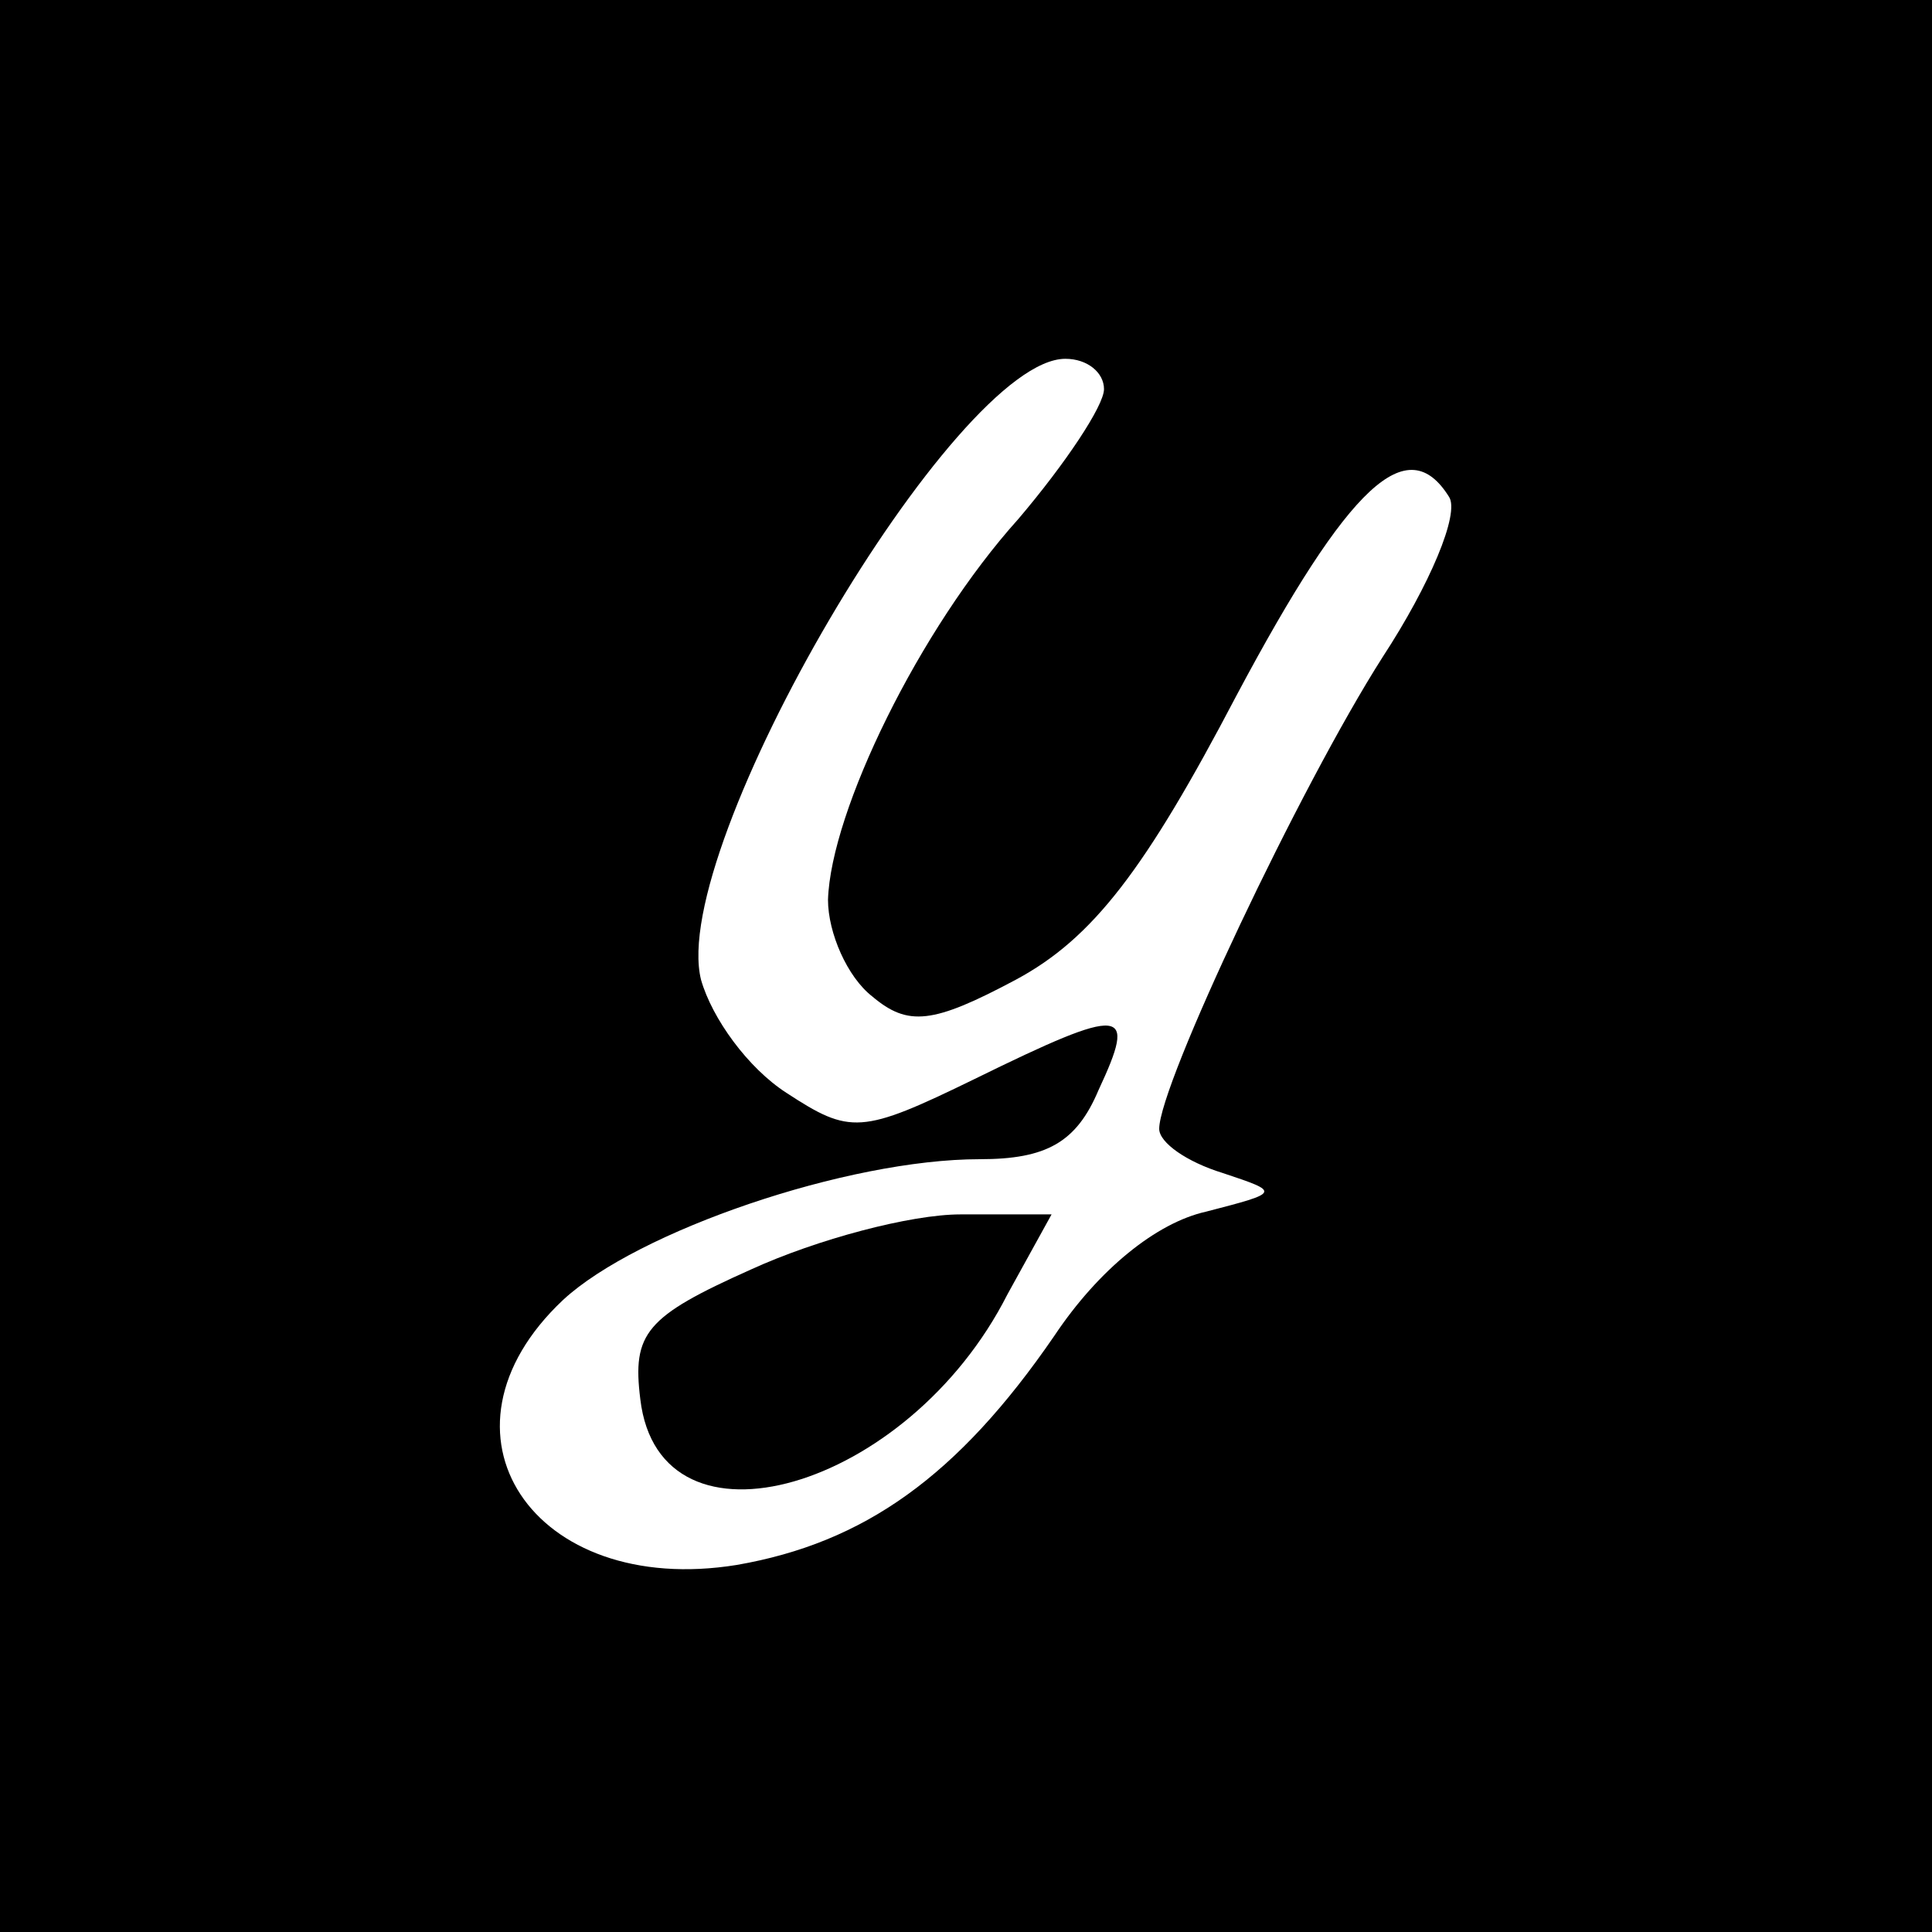
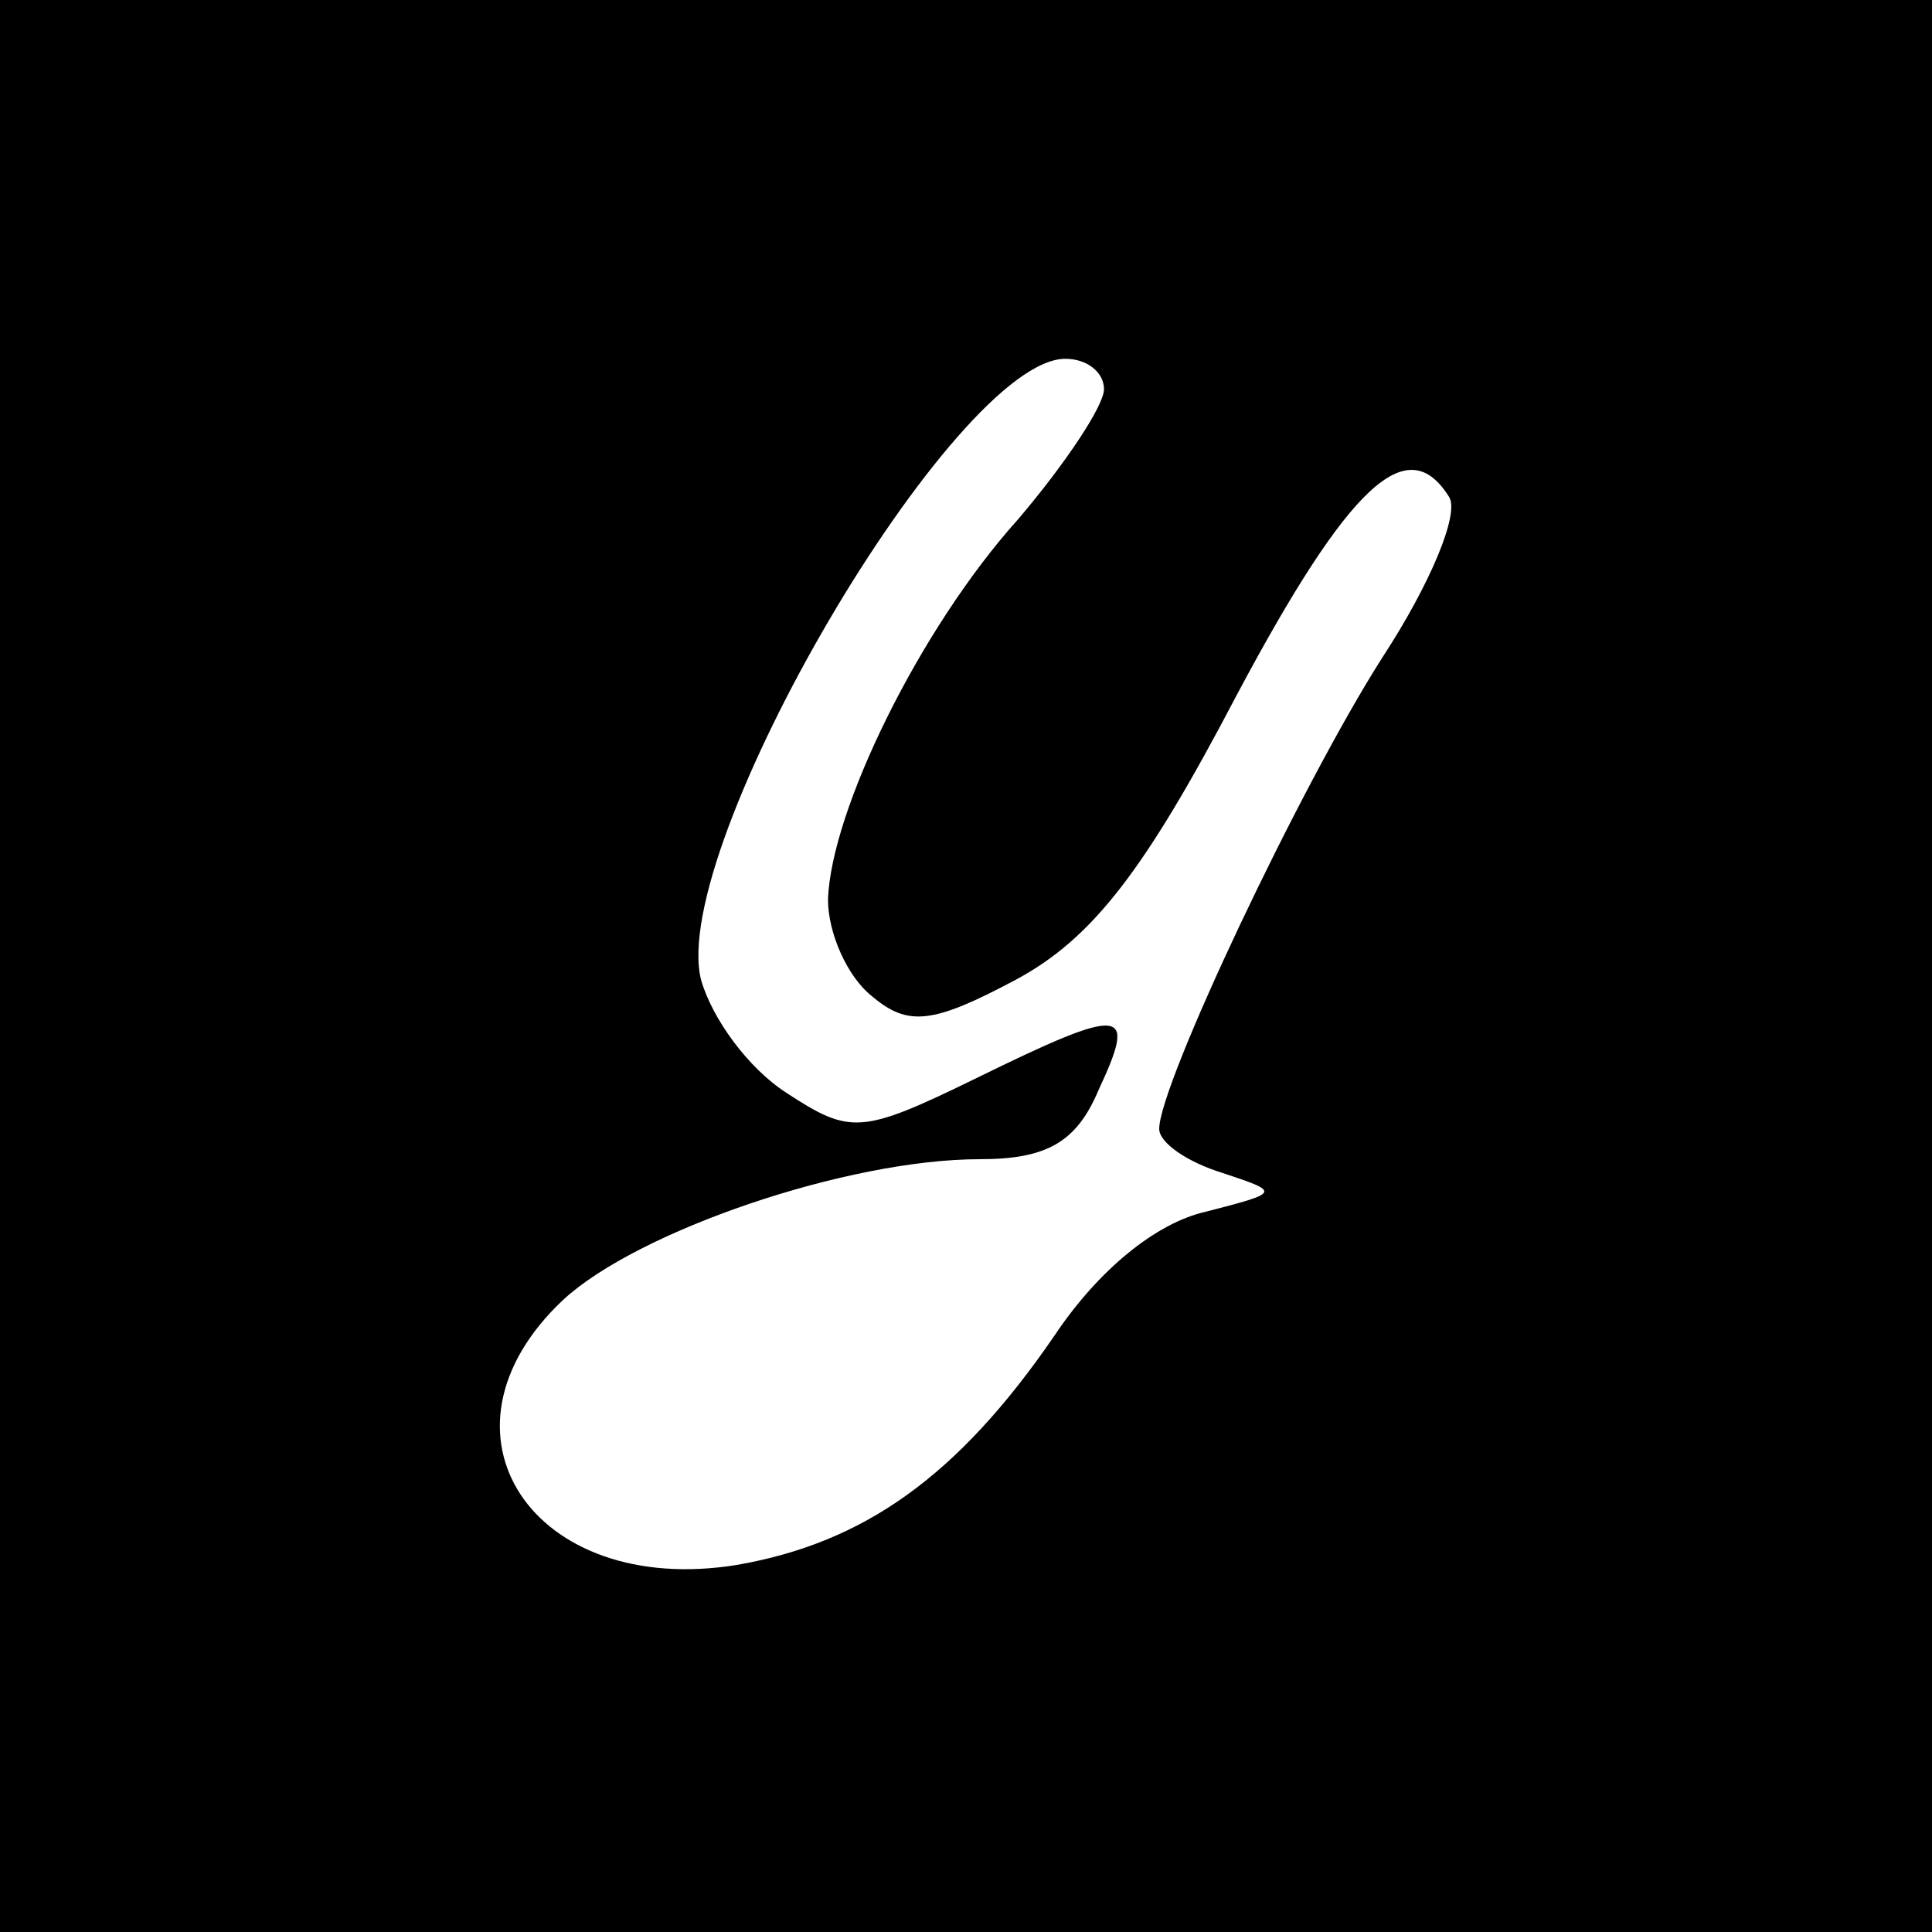
<svg xmlns="http://www.w3.org/2000/svg" version="1.0" width="70pt" height="70pt" viewBox="0 0 70 70" preserveAspectRatio="xMidYMid meet">
  <g transform="translate(0,70) scale(0.1,-0.1)" fill="#000000" stroke="none">
    <path d="M0 350 l0 -350 350 0 350 0 0 350 0 350 -350 0 -350 0 0 -350z m400 209 c0 -6 -14 -27 -31 -47 -36 -40 -68 -106 -69 -138 0 -12 7 -28 16 -35 13 -11 22 -10 52 6 28 15 47 40 80 103 41 77 62 96 77 72 4 -6 -7 -32 -24 -58 -30 -47 -81 -155 -81 -171 0 -5 10 -12 23 -16 21 -7 21 -7 -6 -14 -18 -4 -39 -21 -55 -45 -35 -51 -69 -75 -115 -83 -74 -12 -114 48 -63 96 27 25 103 51 151 51 24 0 35 6 43 25 14 30 10 31 -45 4 -41 -20 -45 -20 -68 -5 -14 9 -27 27 -31 41 -12 48 92 225 132 225 8 0 14 -5 14 -11z" />
-     <path d="M272 240 c-38 -17 -43 -23 -40 -47 7 -59 97 -33 133 38 l16 29 -33 0 c-18 0 -52 -9 -76 -20z" />
  </g>
</svg>